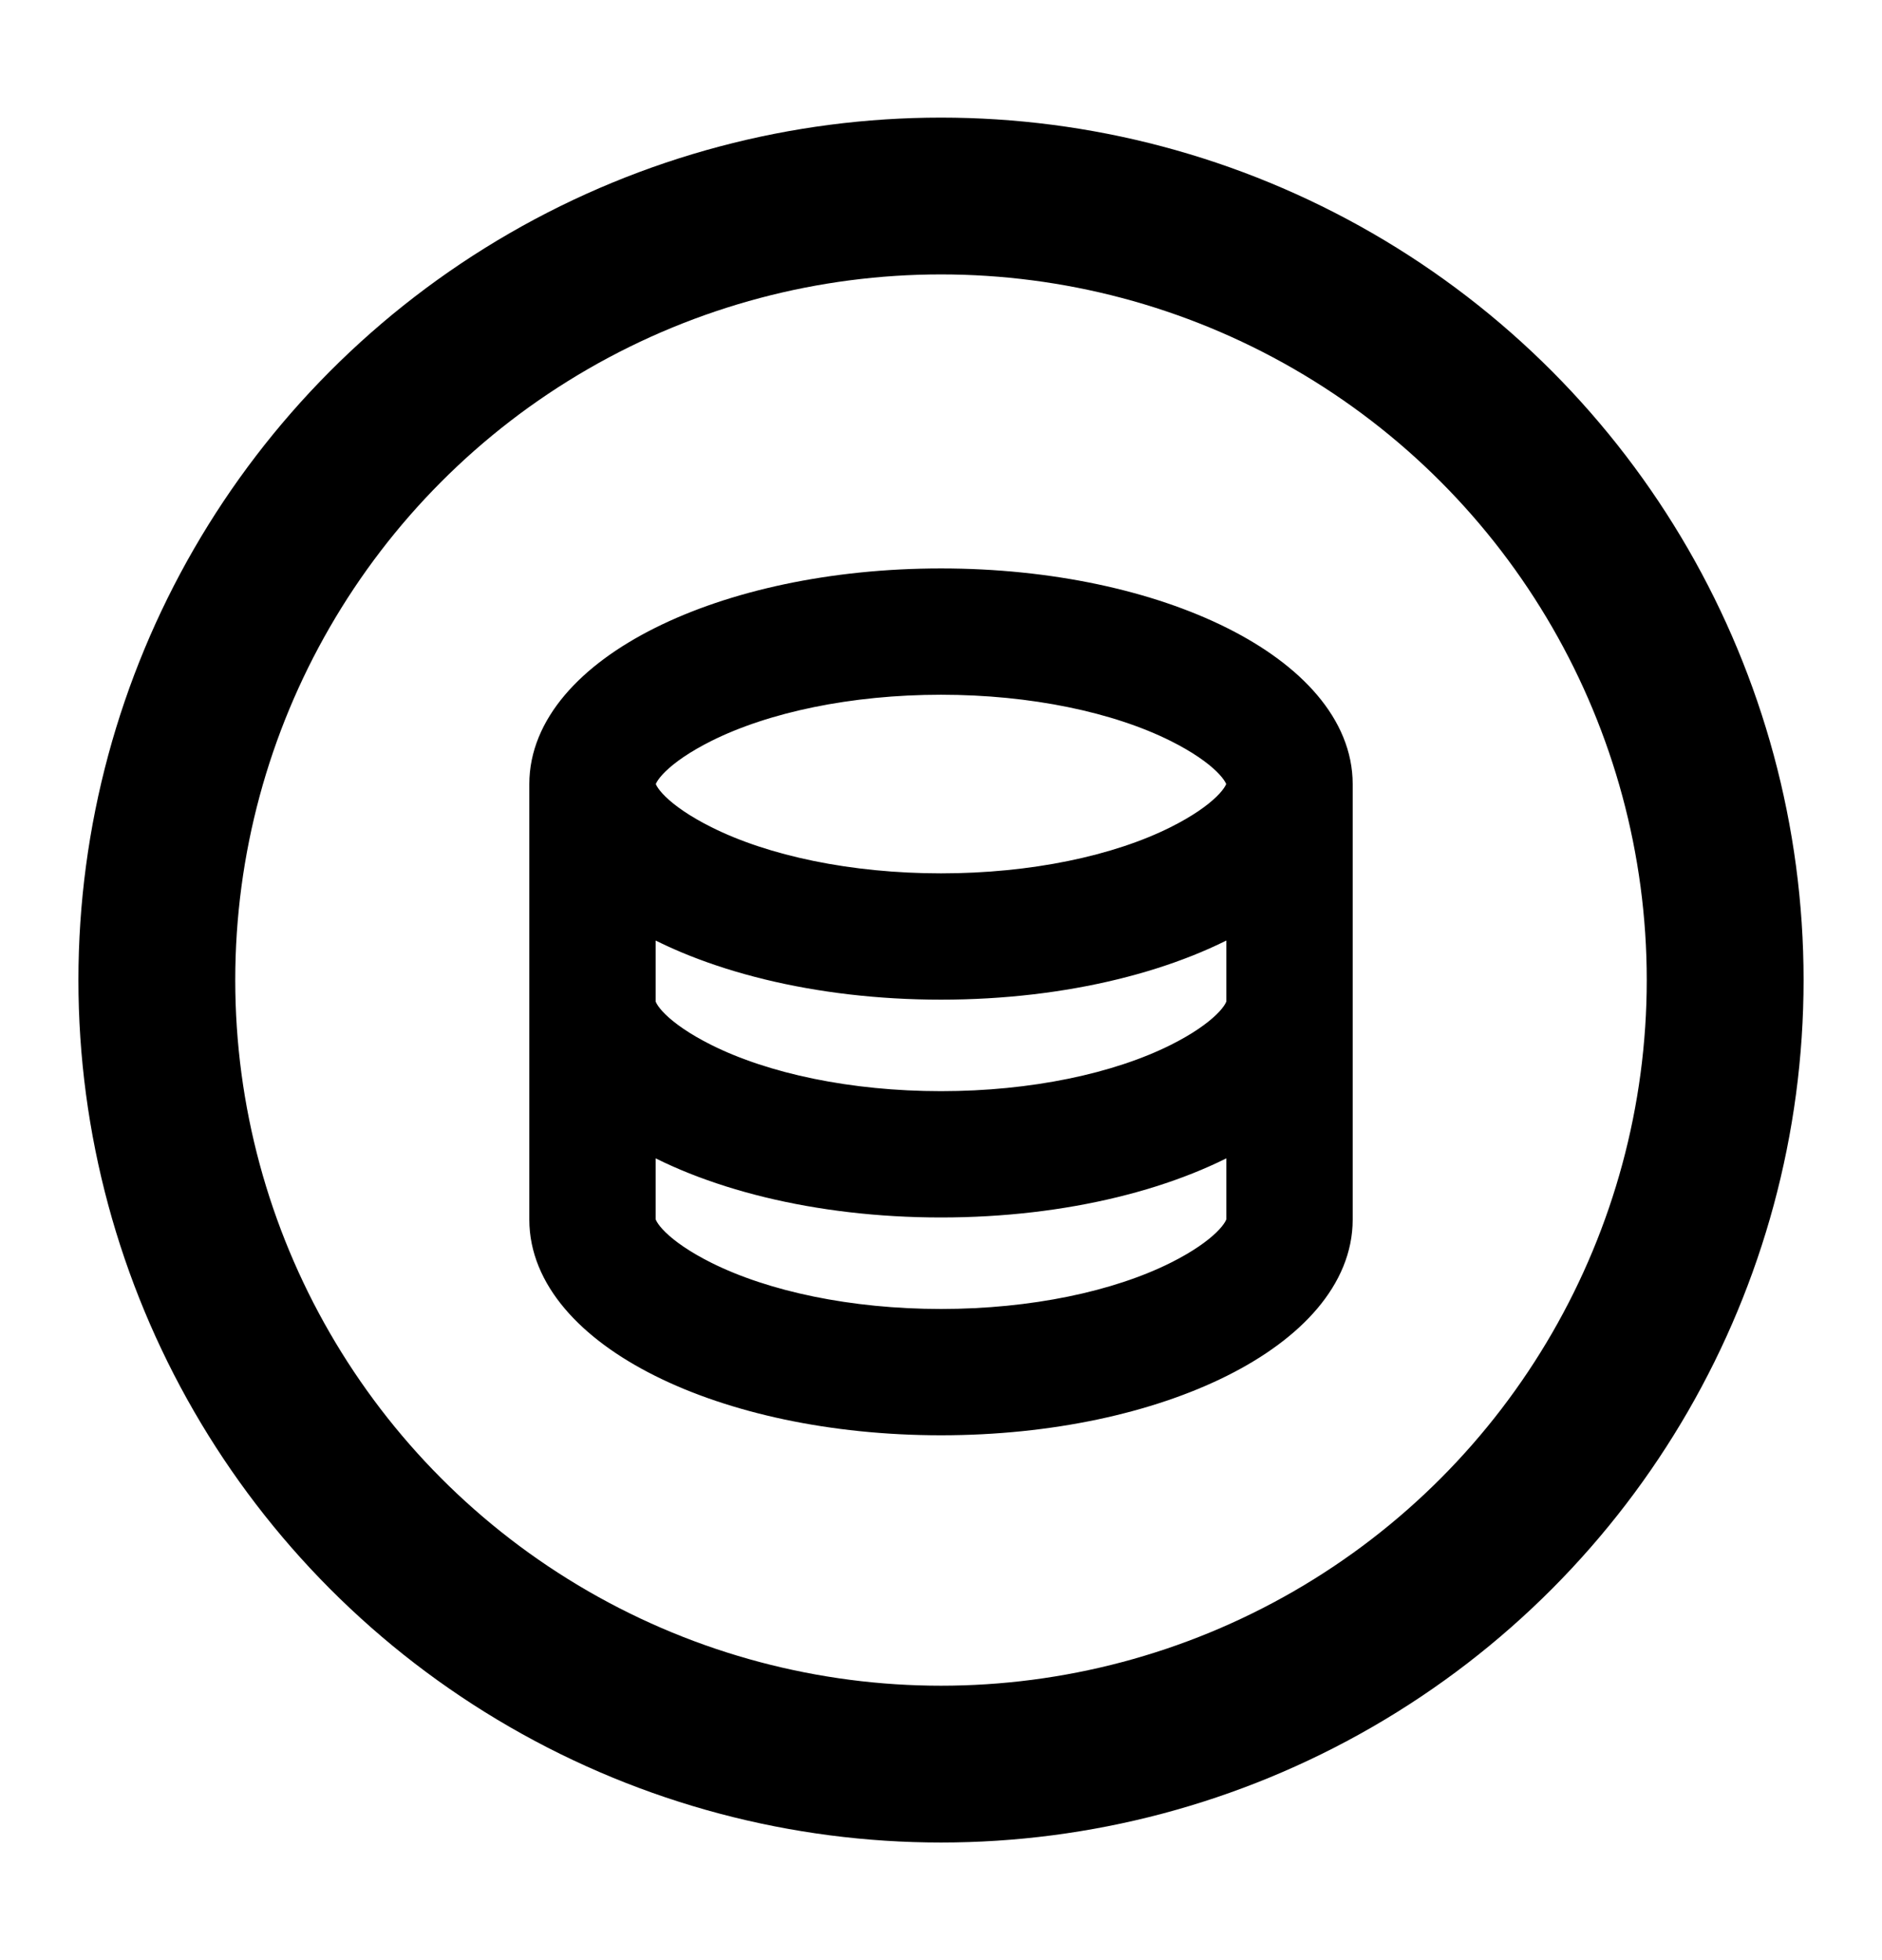
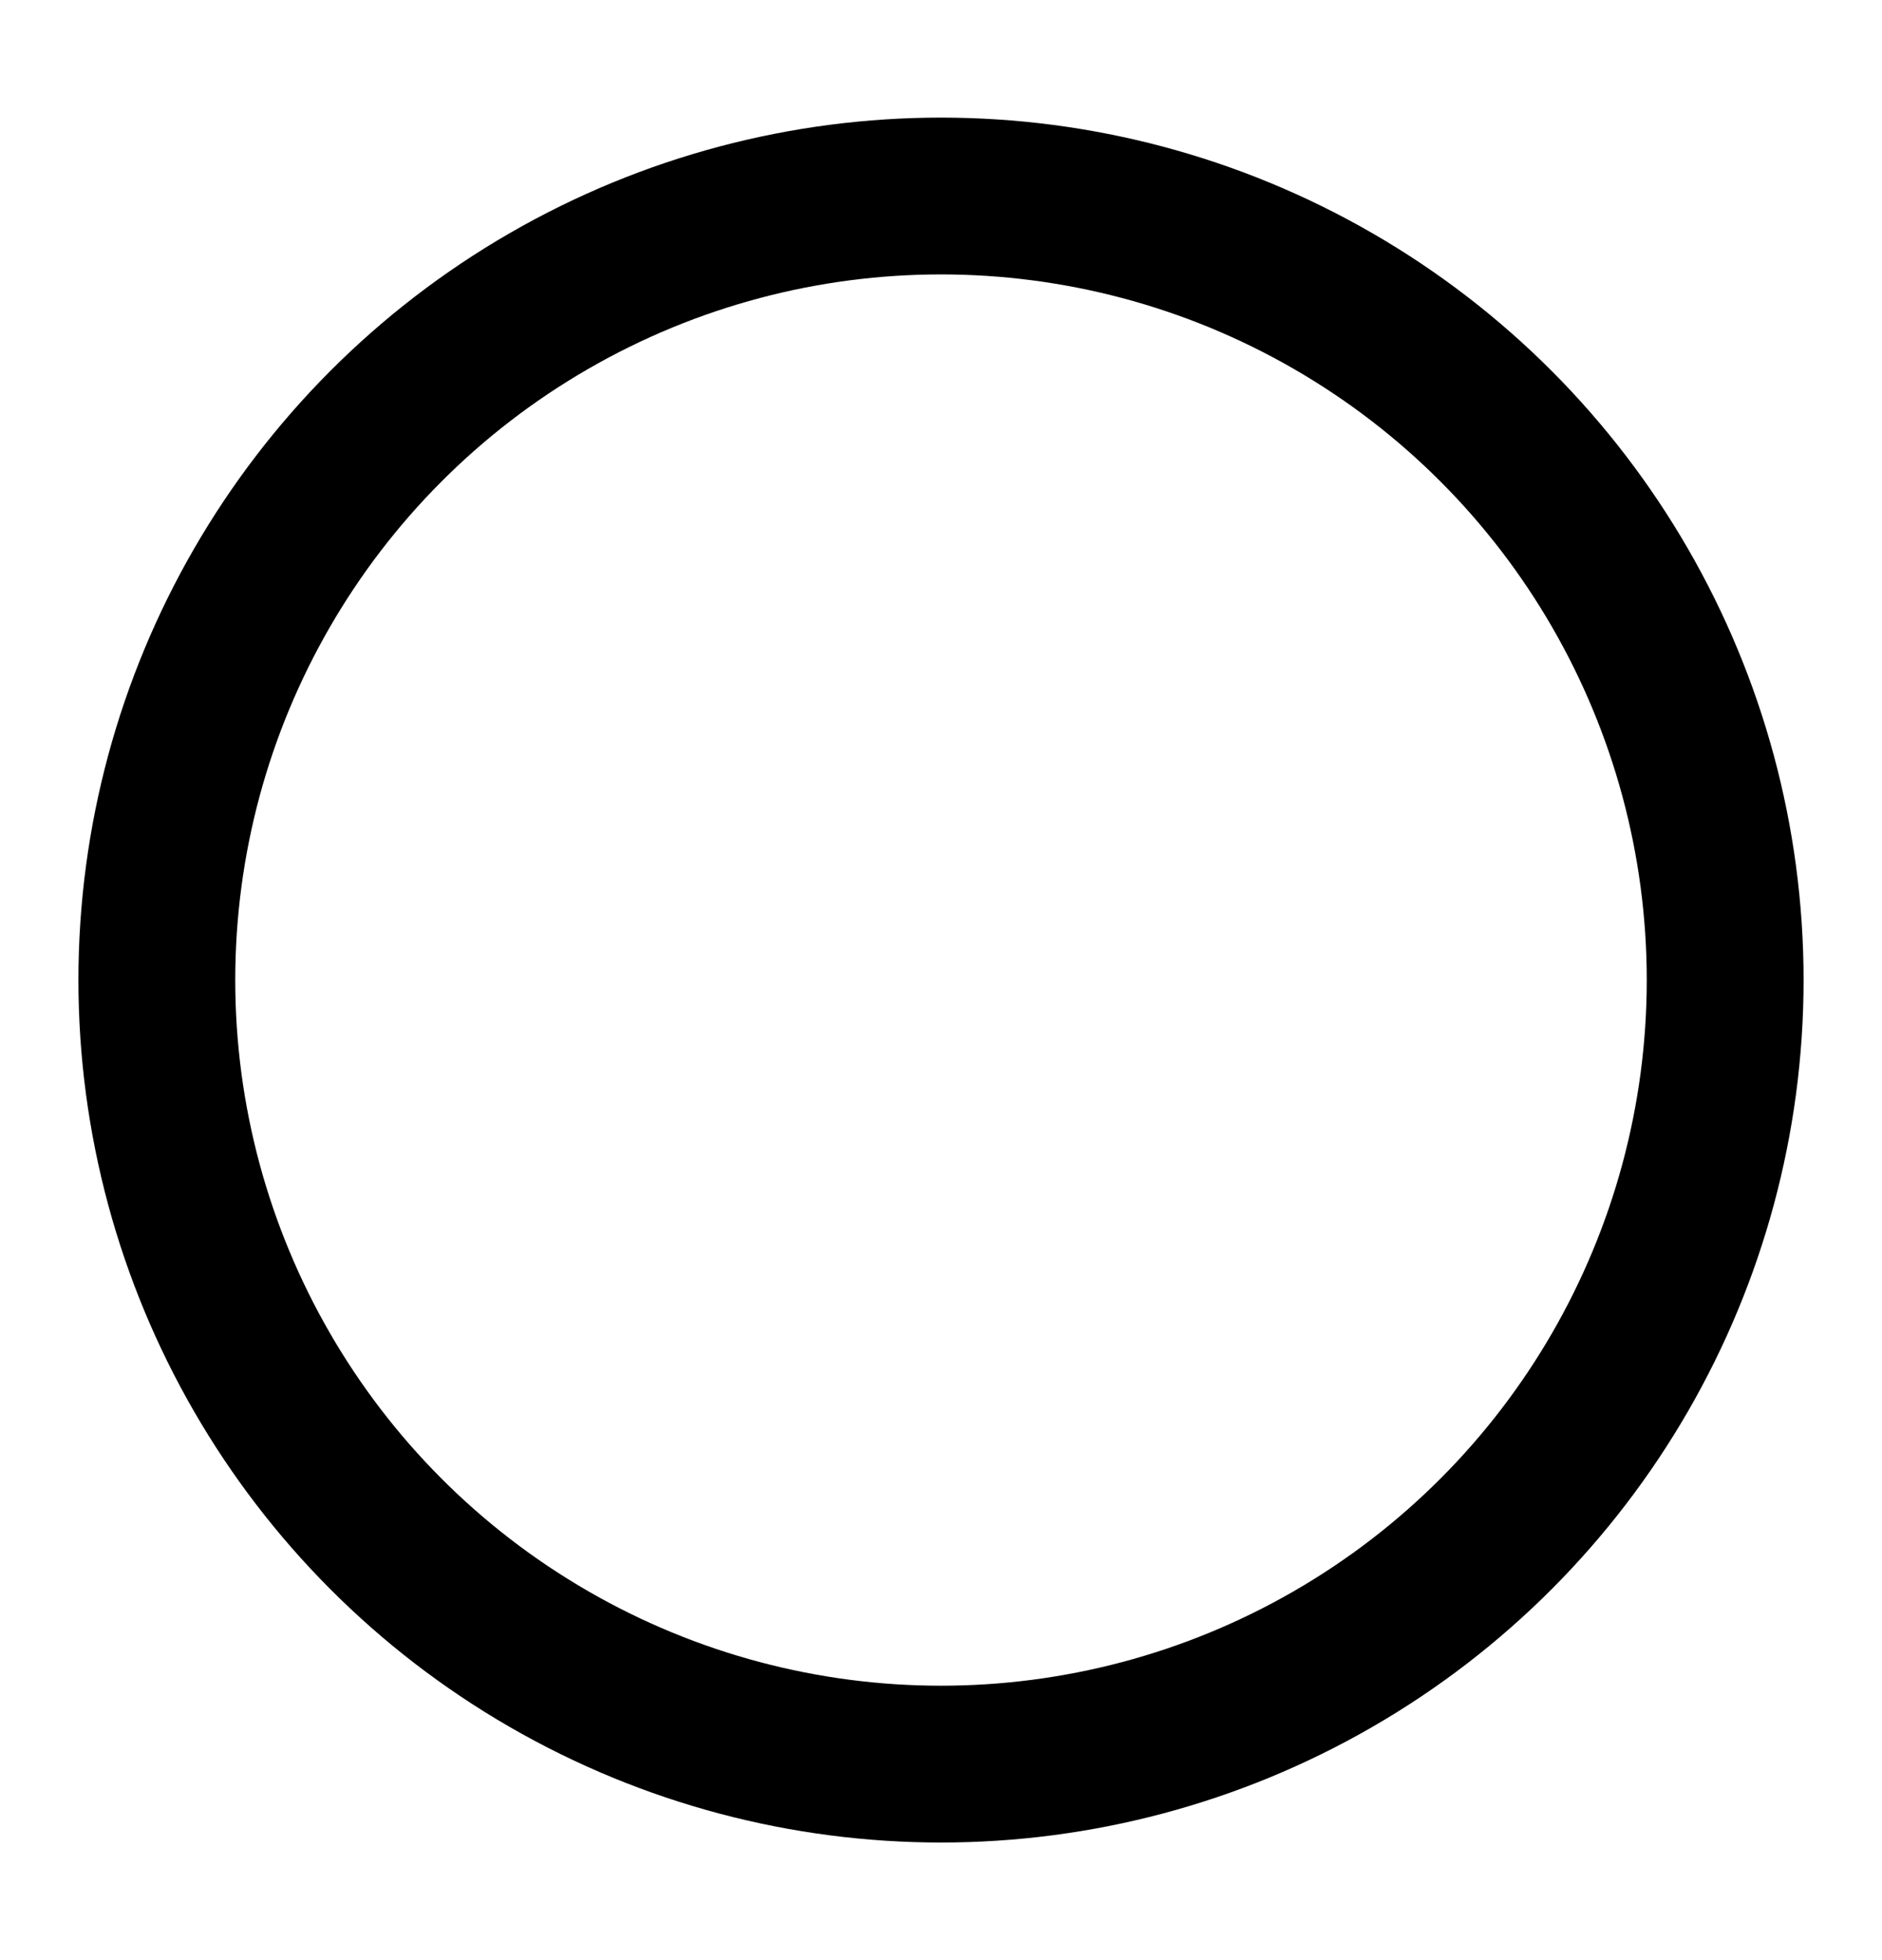
<svg xmlns="http://www.w3.org/2000/svg" width="24" height="25" viewBox="0 0 24 25" fill="none">
  <circle cx="12" cy="12.5" r="10" stroke="black" stroke-width="2" />
-   <path d="M8.111 12.778C8.111 12.952 8.367 13.255 8.961 13.552C9.73 13.936 10.82 14.167 12 14.167C13.18 14.167 14.27 13.936 15.039 13.552C15.633 13.255 15.889 12.952 15.889 12.778V11.572C14.972 12.138 13.571 12.5 12 12.5C10.429 12.5 9.028 12.138 8.111 11.572V12.778ZM15.889 14.35C14.972 14.916 13.571 15.278 12 15.278C10.429 15.278 9.028 14.916 8.111 14.35V15.556C8.111 15.73 8.367 16.033 8.961 16.33C9.73 16.714 10.82 16.945 12 16.945C13.18 16.945 14.27 16.714 15.039 16.33C15.633 16.033 15.889 15.73 15.889 15.556V14.35ZM7 15.556V10C7 8.62 9.239 7.5 12 7.5C14.761 7.5 17 8.62 17 10V15.556C17 16.937 14.761 18.056 12 18.056C9.239 18.056 7 16.937 7 15.556ZM12 11.389C13.18 11.389 14.27 11.159 15.039 10.774C15.633 10.477 15.889 10.174 15.889 10C15.889 9.826 15.633 9.523 15.039 9.226C14.27 8.842 13.18 8.611 12 8.611C10.82 8.611 9.73 8.842 8.961 9.226C8.367 9.523 8.111 9.826 8.111 10C8.111 10.174 8.367 10.477 8.961 10.774C9.73 11.159 10.82 11.389 12 11.389Z" fill="black" stroke="black" stroke-width="0.5" />
</svg>